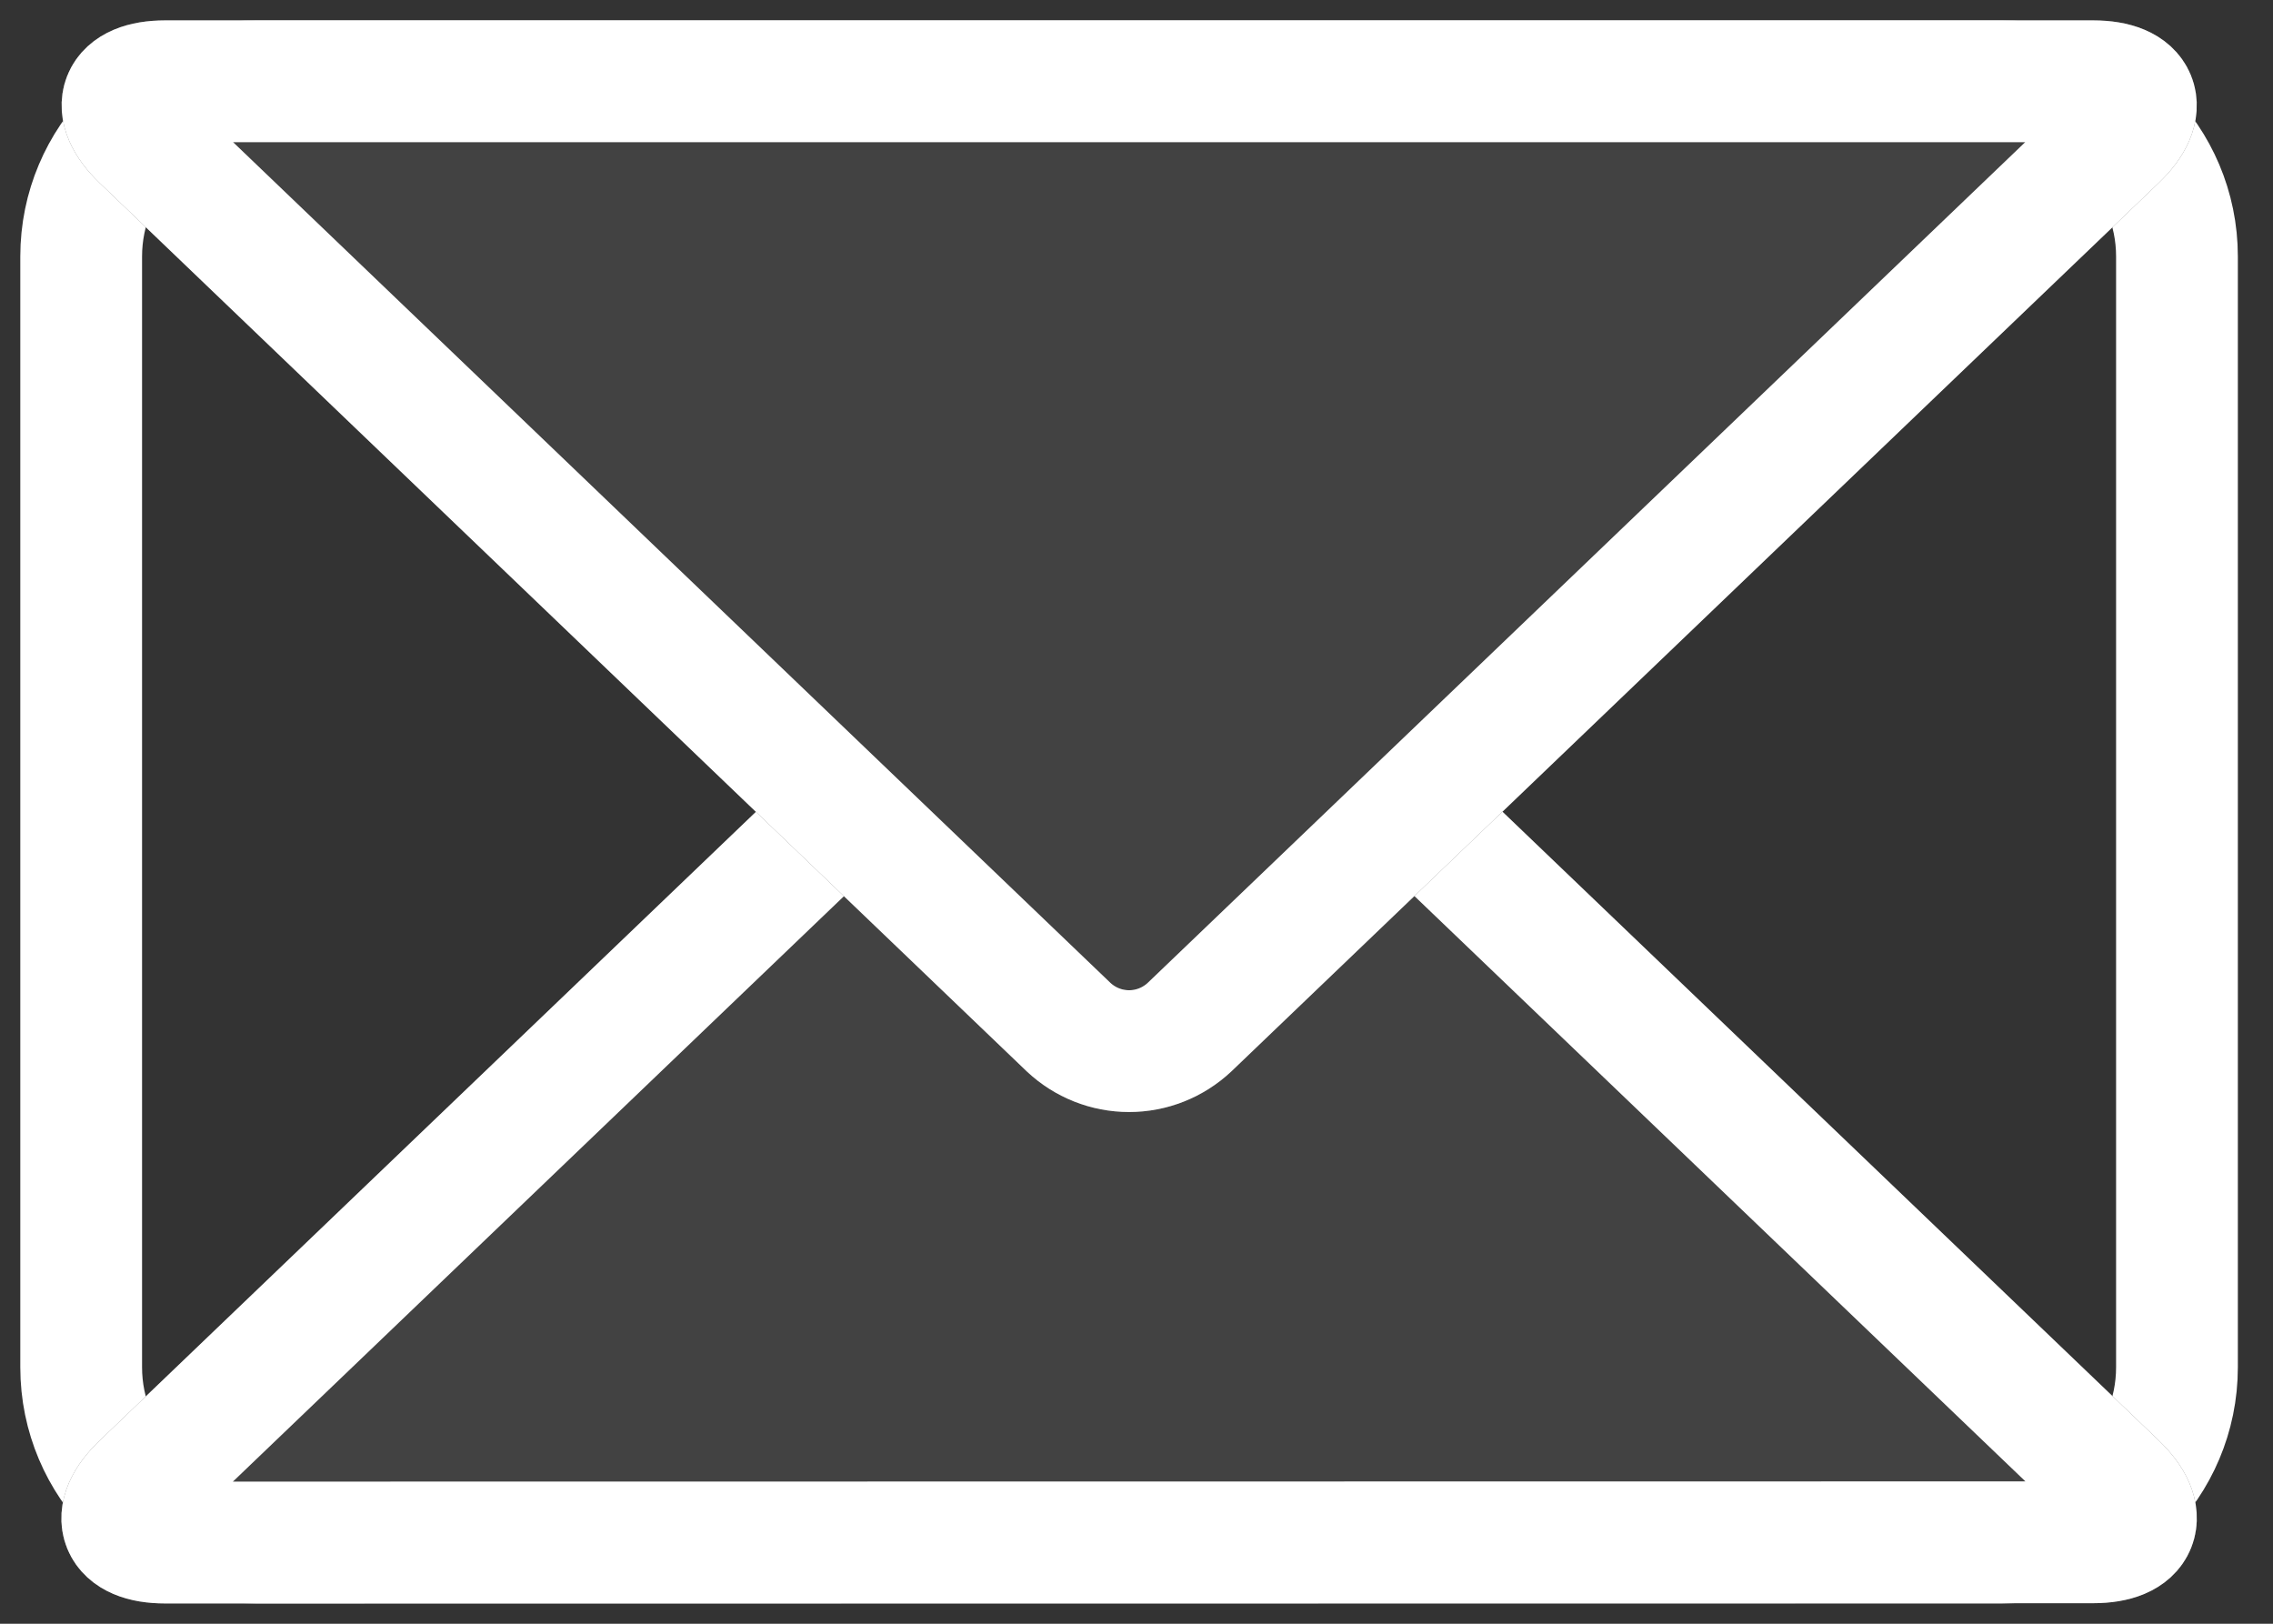
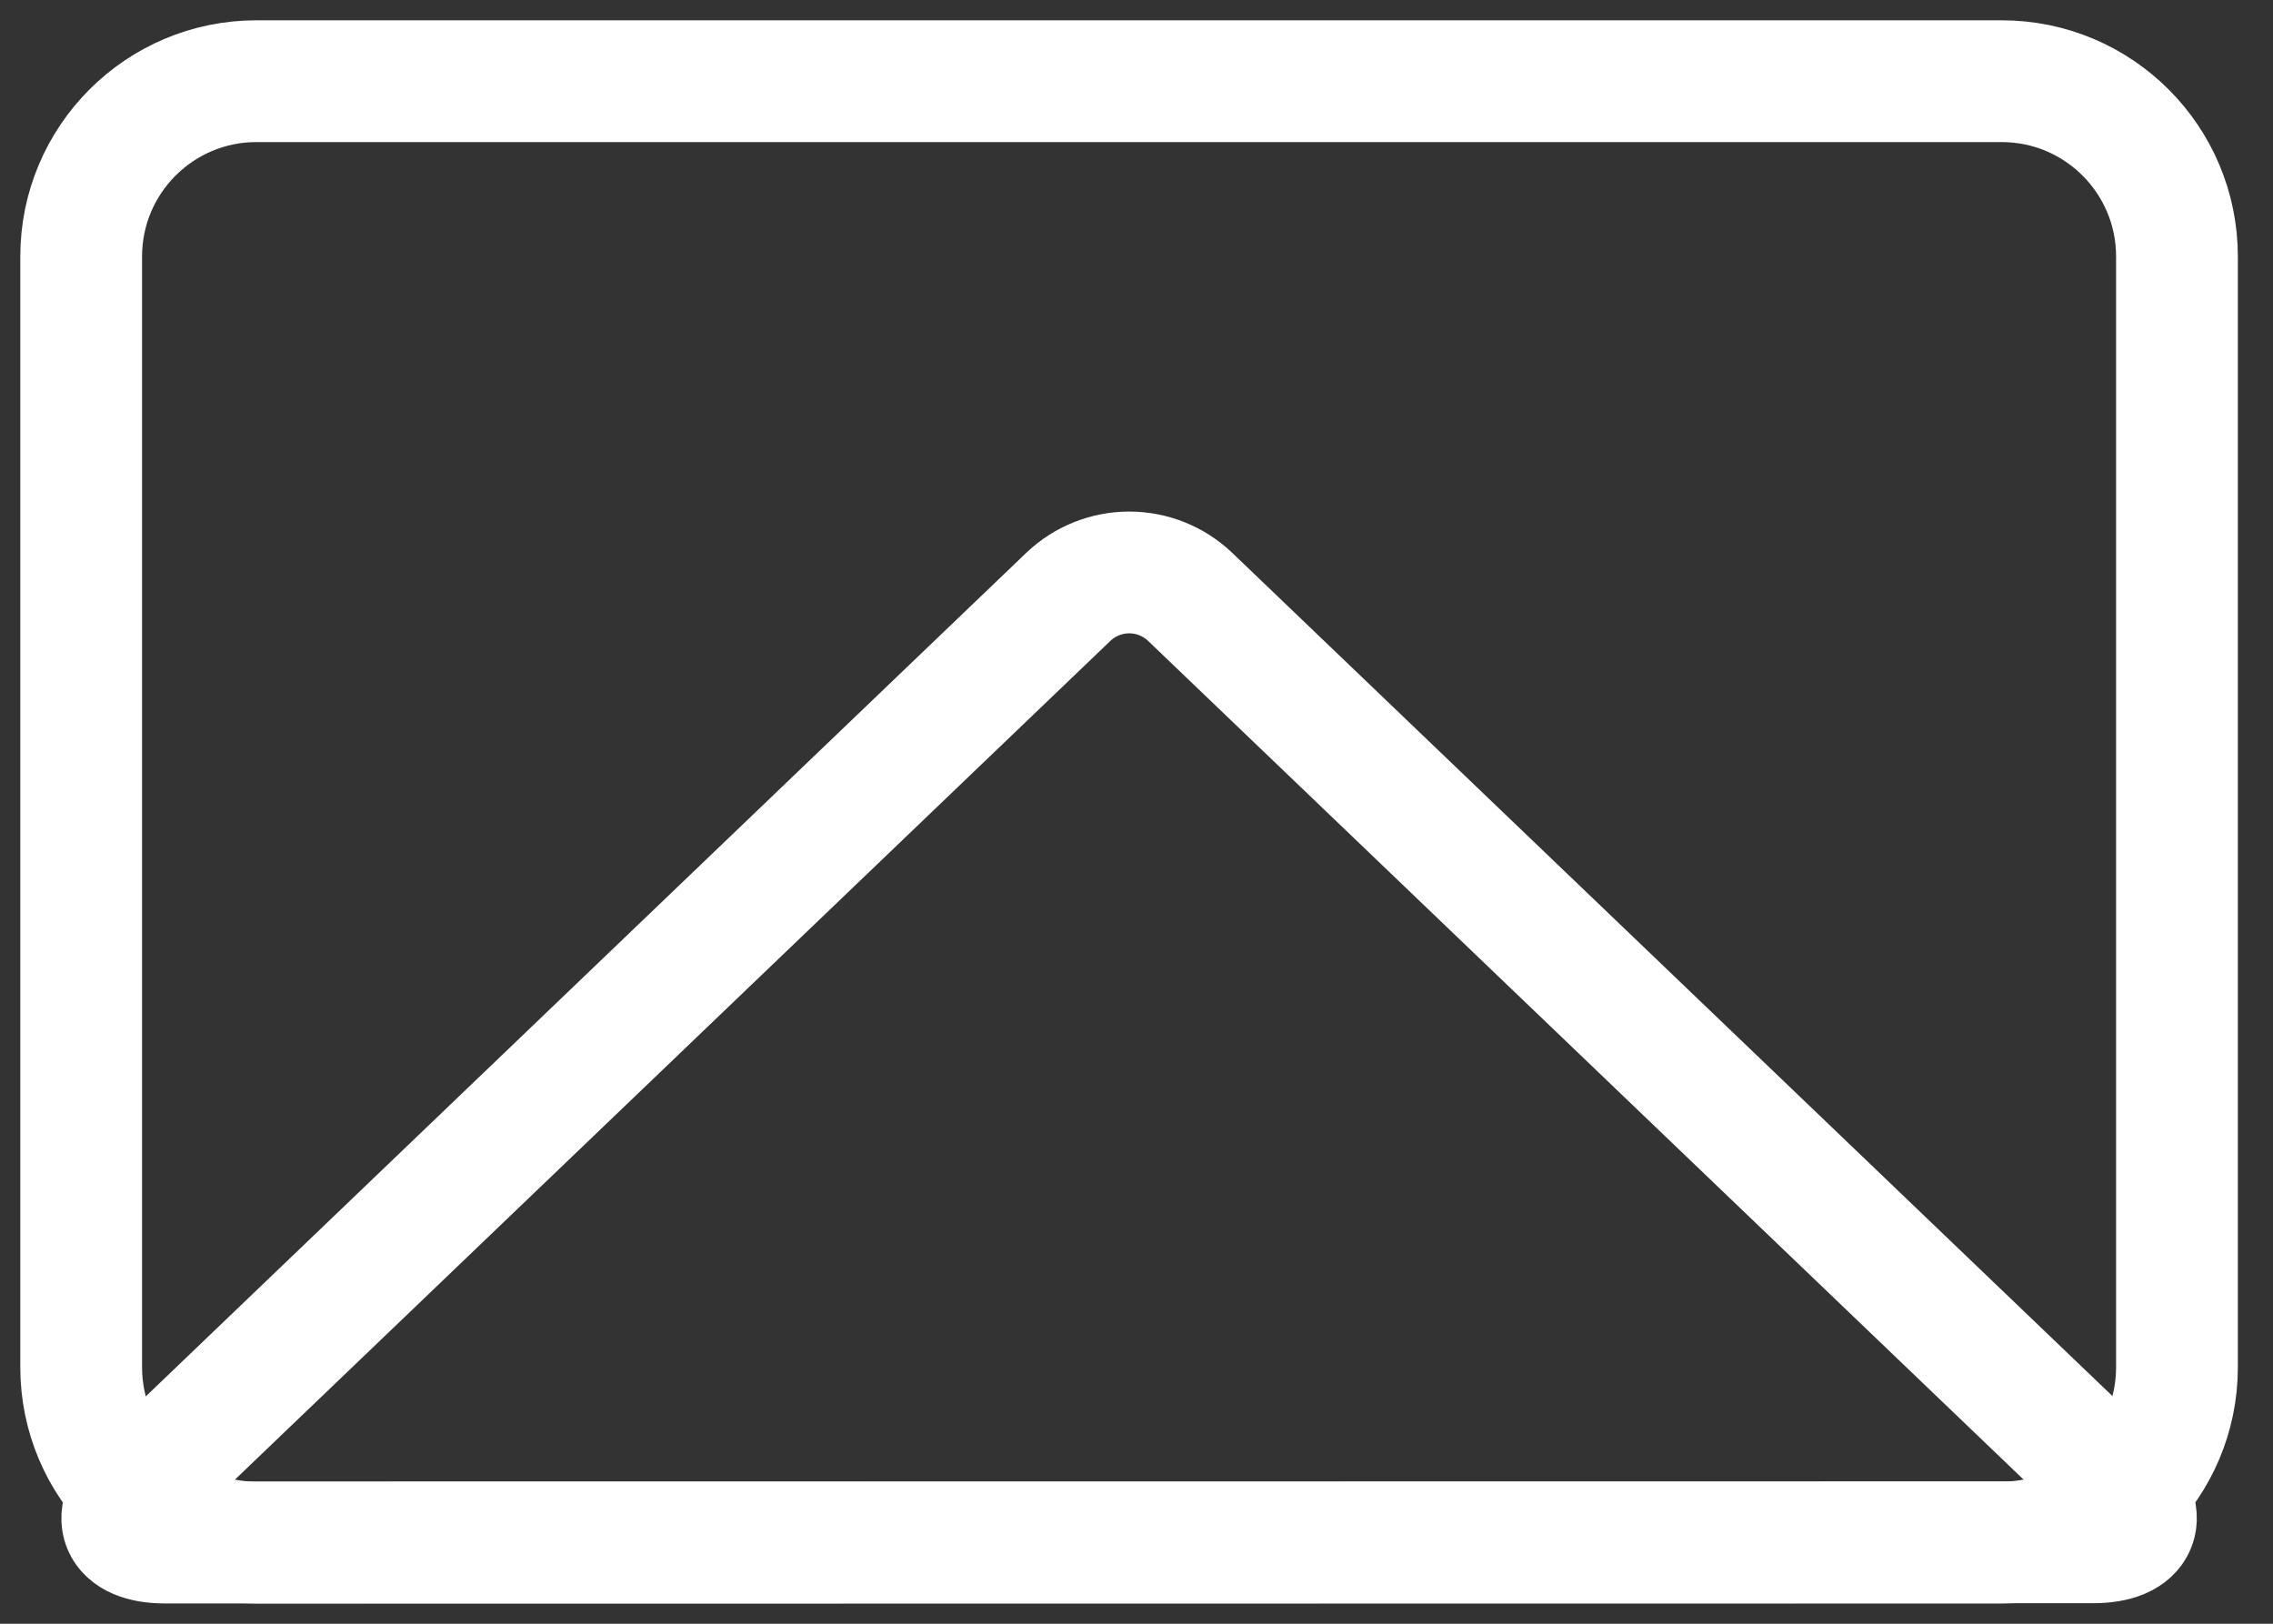
<svg xmlns="http://www.w3.org/2000/svg" width="28" height="20" viewBox="0 0 28 20" fill="none">
  <rect x="0" y="0" width="28" height="20" fill="#333333" stroke="none" />
  <path d="M24.657 1H3.159C1.967 1 1 1.967 1 3.159V16.841C1 18.033 1.967 19 3.159 19H24.657C25.85 19 26.817 18.033 26.817 16.841V3.159C26.817 1.967 25.85 1 24.657 1Z" stroke="white" stroke-width="1.5" stroke-linecap="round" stroke-linejoin="round" />
-   <path d="M2.033 19C1.466 19 1.334 18.678 1.747 18.285L13.165 7.347C13.367 7.157 13.633 7.051 13.911 7.051C14.188 7.051 14.454 7.157 14.656 7.347L26.072 18.282C26.482 18.675 26.353 18.997 25.785 18.997L2.033 19Z" fill="#424242" stroke="#707070" stroke-width="1.5" />
  <path d="M2.033 19C1.466 19 1.334 18.678 1.747 18.285L13.165 7.347C13.367 7.157 13.633 7.051 13.911 7.051C14.188 7.051 14.454 7.157 14.656 7.347L26.072 18.282C26.482 18.675 26.353 18.997 25.785 18.997L2.033 19Z" stroke="white" stroke-width="1.5" stroke-linecap="round" stroke-linejoin="round" />
-   <path d="M25.784 1.001C26.351 1.001 26.483 1.322 26.07 1.715L14.654 12.651C14.452 12.841 14.186 12.947 13.909 12.947C13.631 12.947 13.365 12.841 13.163 12.651L1.749 1.715C1.339 1.322 1.467 1.001 2.035 1.001H25.784Z" fill="#424242" stroke="#707070" stroke-width="1.5" />
-   <path d="M25.784 1.001C26.351 1.001 26.483 1.322 26.07 1.715L14.654 12.651C14.452 12.841 14.186 12.947 13.909 12.947C13.631 12.947 13.365 12.841 13.163 12.651L1.749 1.715C1.339 1.322 1.467 1.001 2.035 1.001H25.784Z" stroke="white" stroke-width="1.5" stroke-linecap="round" stroke-linejoin="round" />
</svg>